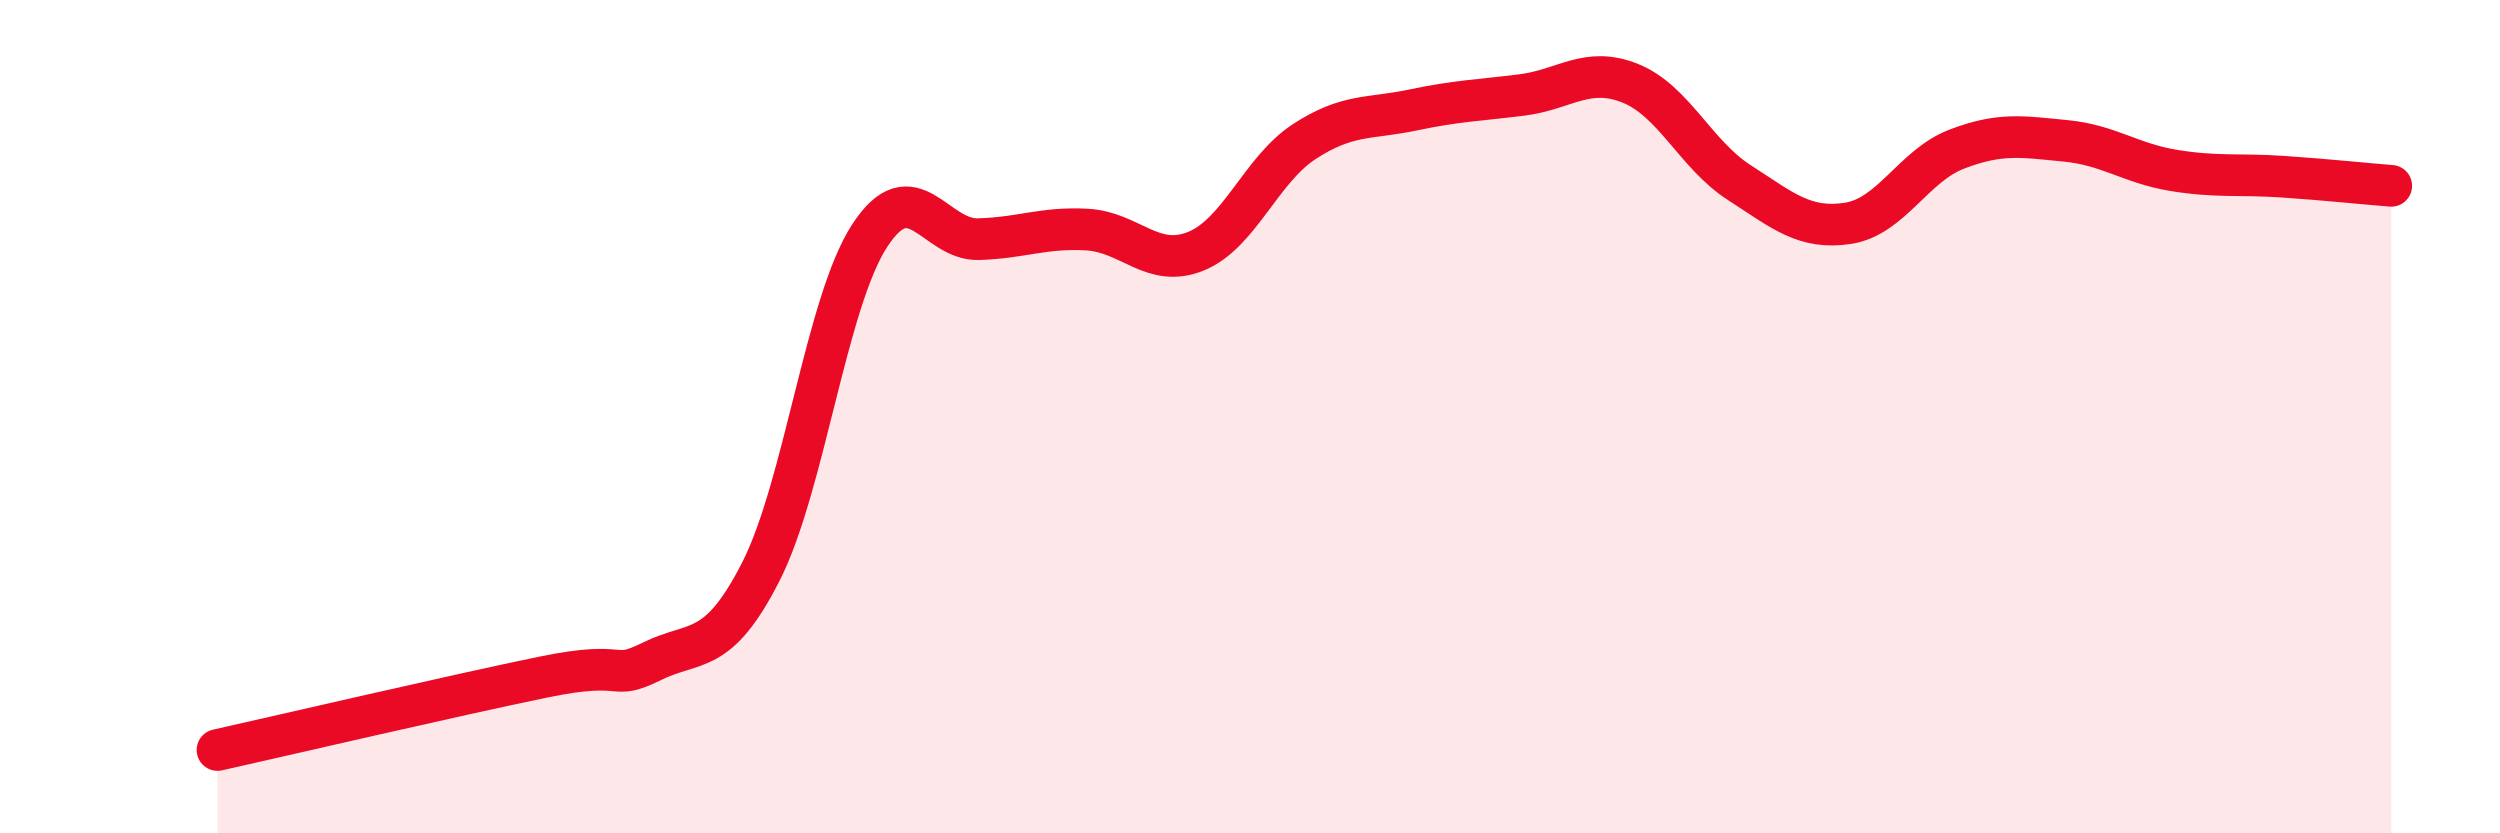
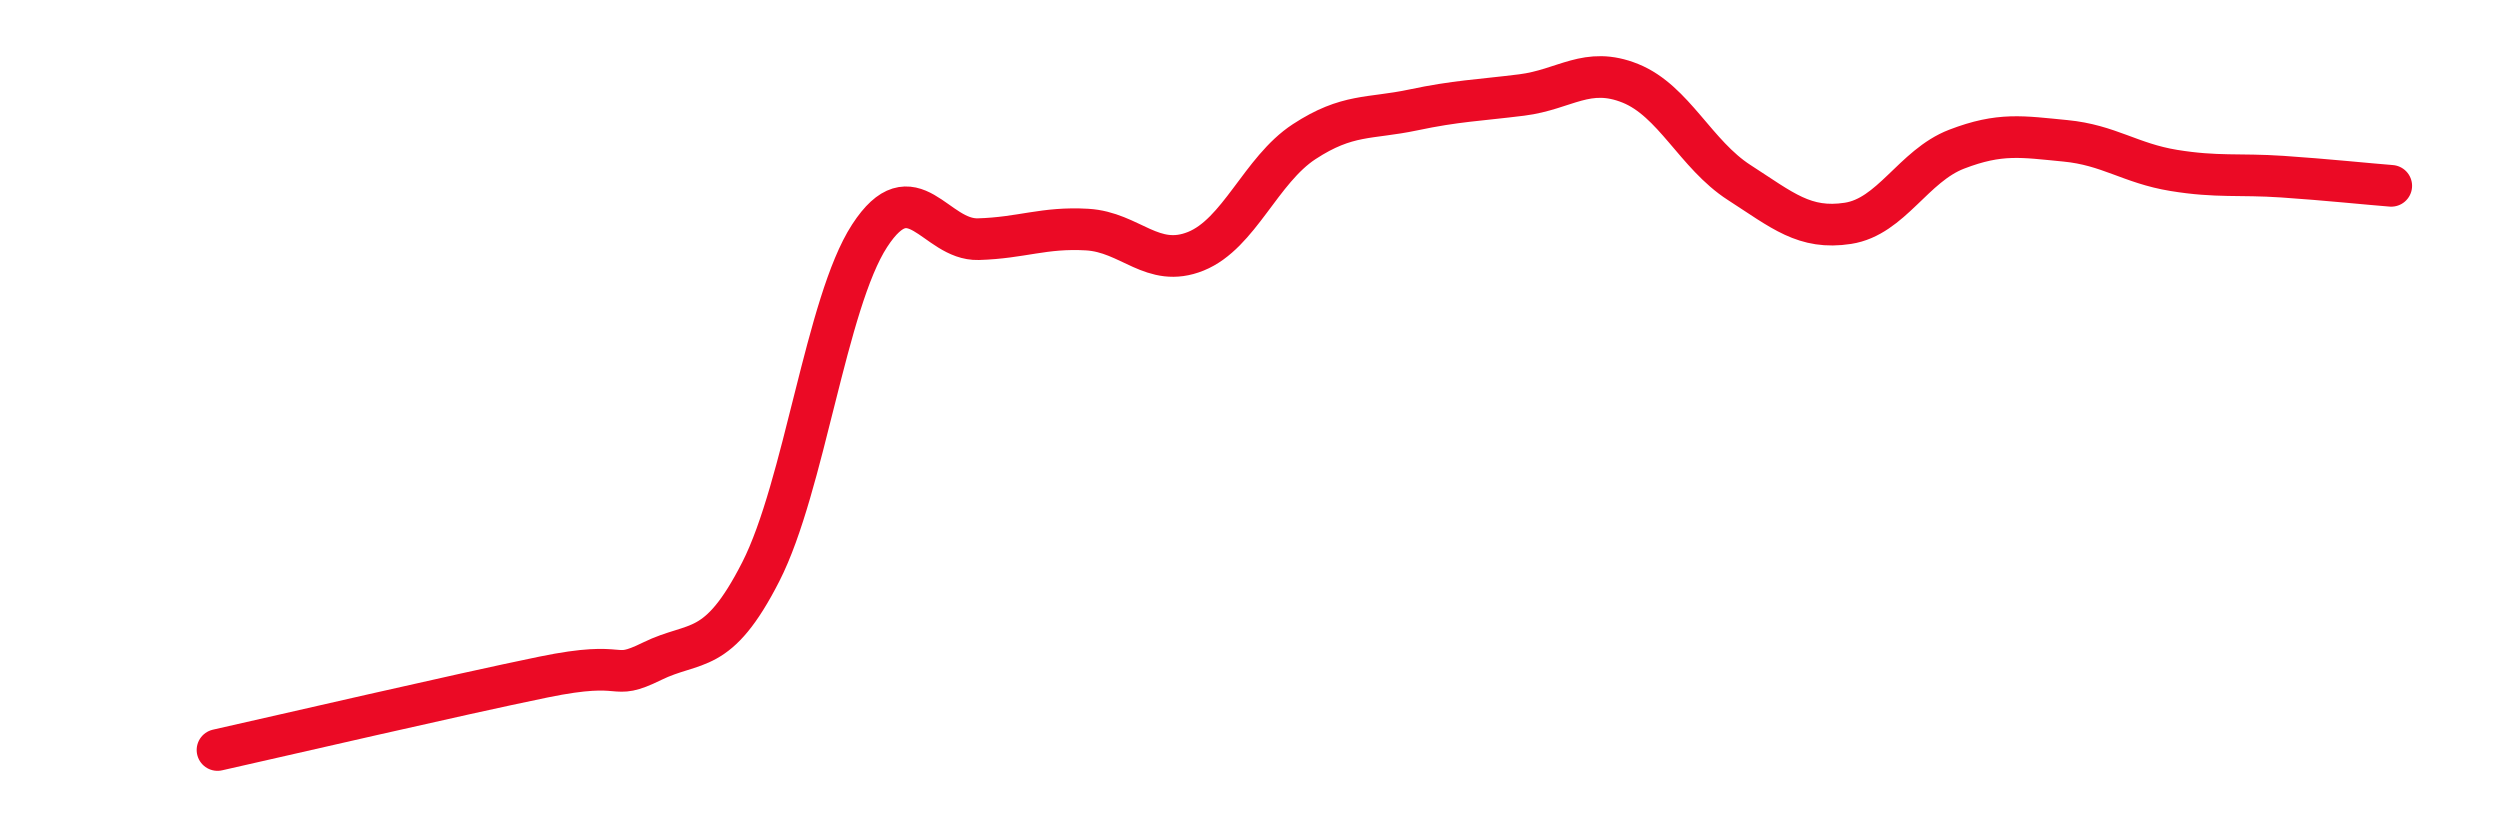
<svg xmlns="http://www.w3.org/2000/svg" width="60" height="20" viewBox="0 0 60 20">
-   <path d="M 5.22,18 C 6.78,17.65 10.95,16.68 13.04,16.25 C 15.13,15.82 14.61,16.38 15.65,15.87 C 16.69,15.36 17.22,15.76 18.26,13.72 C 19.3,11.68 19.83,7.26 20.87,5.66 C 21.91,4.06 22.44,5.77 23.48,5.74 C 24.52,5.71 25.05,5.45 26.09,5.51 C 27.13,5.57 27.66,6.45 28.7,6.03 C 29.74,5.61 30.26,4.08 31.3,3.4 C 32.34,2.72 32.87,2.86 33.91,2.64 C 34.95,2.42 35.48,2.41 36.52,2.28 C 37.56,2.15 38.09,1.58 39.13,2 C 40.17,2.42 40.7,3.71 41.74,4.38 C 42.78,5.05 43.31,5.52 44.35,5.36 C 45.39,5.2 45.92,3.98 46.96,3.58 C 48,3.18 48.53,3.28 49.57,3.38 C 50.61,3.48 51.13,3.92 52.17,4.09 C 53.21,4.26 53.74,4.17 54.78,4.24 C 55.82,4.31 56.87,4.42 57.39,4.46L57.39 20L5.22 20Z" fill="#EB0A25" opacity="0.1" stroke-linecap="round" stroke-linejoin="round" />
  <path d="M 5.22,18 C 6.78,17.65 10.95,16.68 13.04,16.25 C 15.13,15.82 14.61,16.38 15.65,15.87 C 16.69,15.36 17.22,15.76 18.26,13.72 C 19.3,11.68 19.83,7.26 20.87,5.66 C 21.91,4.06 22.44,5.77 23.48,5.74 C 24.52,5.71 25.05,5.45 26.09,5.51 C 27.13,5.57 27.66,6.45 28.7,6.03 C 29.74,5.61 30.26,4.08 31.3,3.4 C 32.34,2.72 32.87,2.86 33.91,2.64 C 34.95,2.42 35.48,2.41 36.52,2.28 C 37.56,2.15 38.09,1.58 39.13,2 C 40.17,2.42 40.7,3.71 41.74,4.38 C 42.78,5.05 43.31,5.52 44.35,5.36 C 45.39,5.2 45.92,3.98 46.96,3.58 C 48,3.18 48.53,3.28 49.57,3.38 C 50.61,3.48 51.13,3.92 52.17,4.09 C 53.21,4.26 53.74,4.17 54.78,4.24 C 55.82,4.31 56.87,4.42 57.39,4.46" stroke="#EB0A25" stroke-width="1" fill="none" stroke-linecap="round" stroke-linejoin="round" />
</svg>